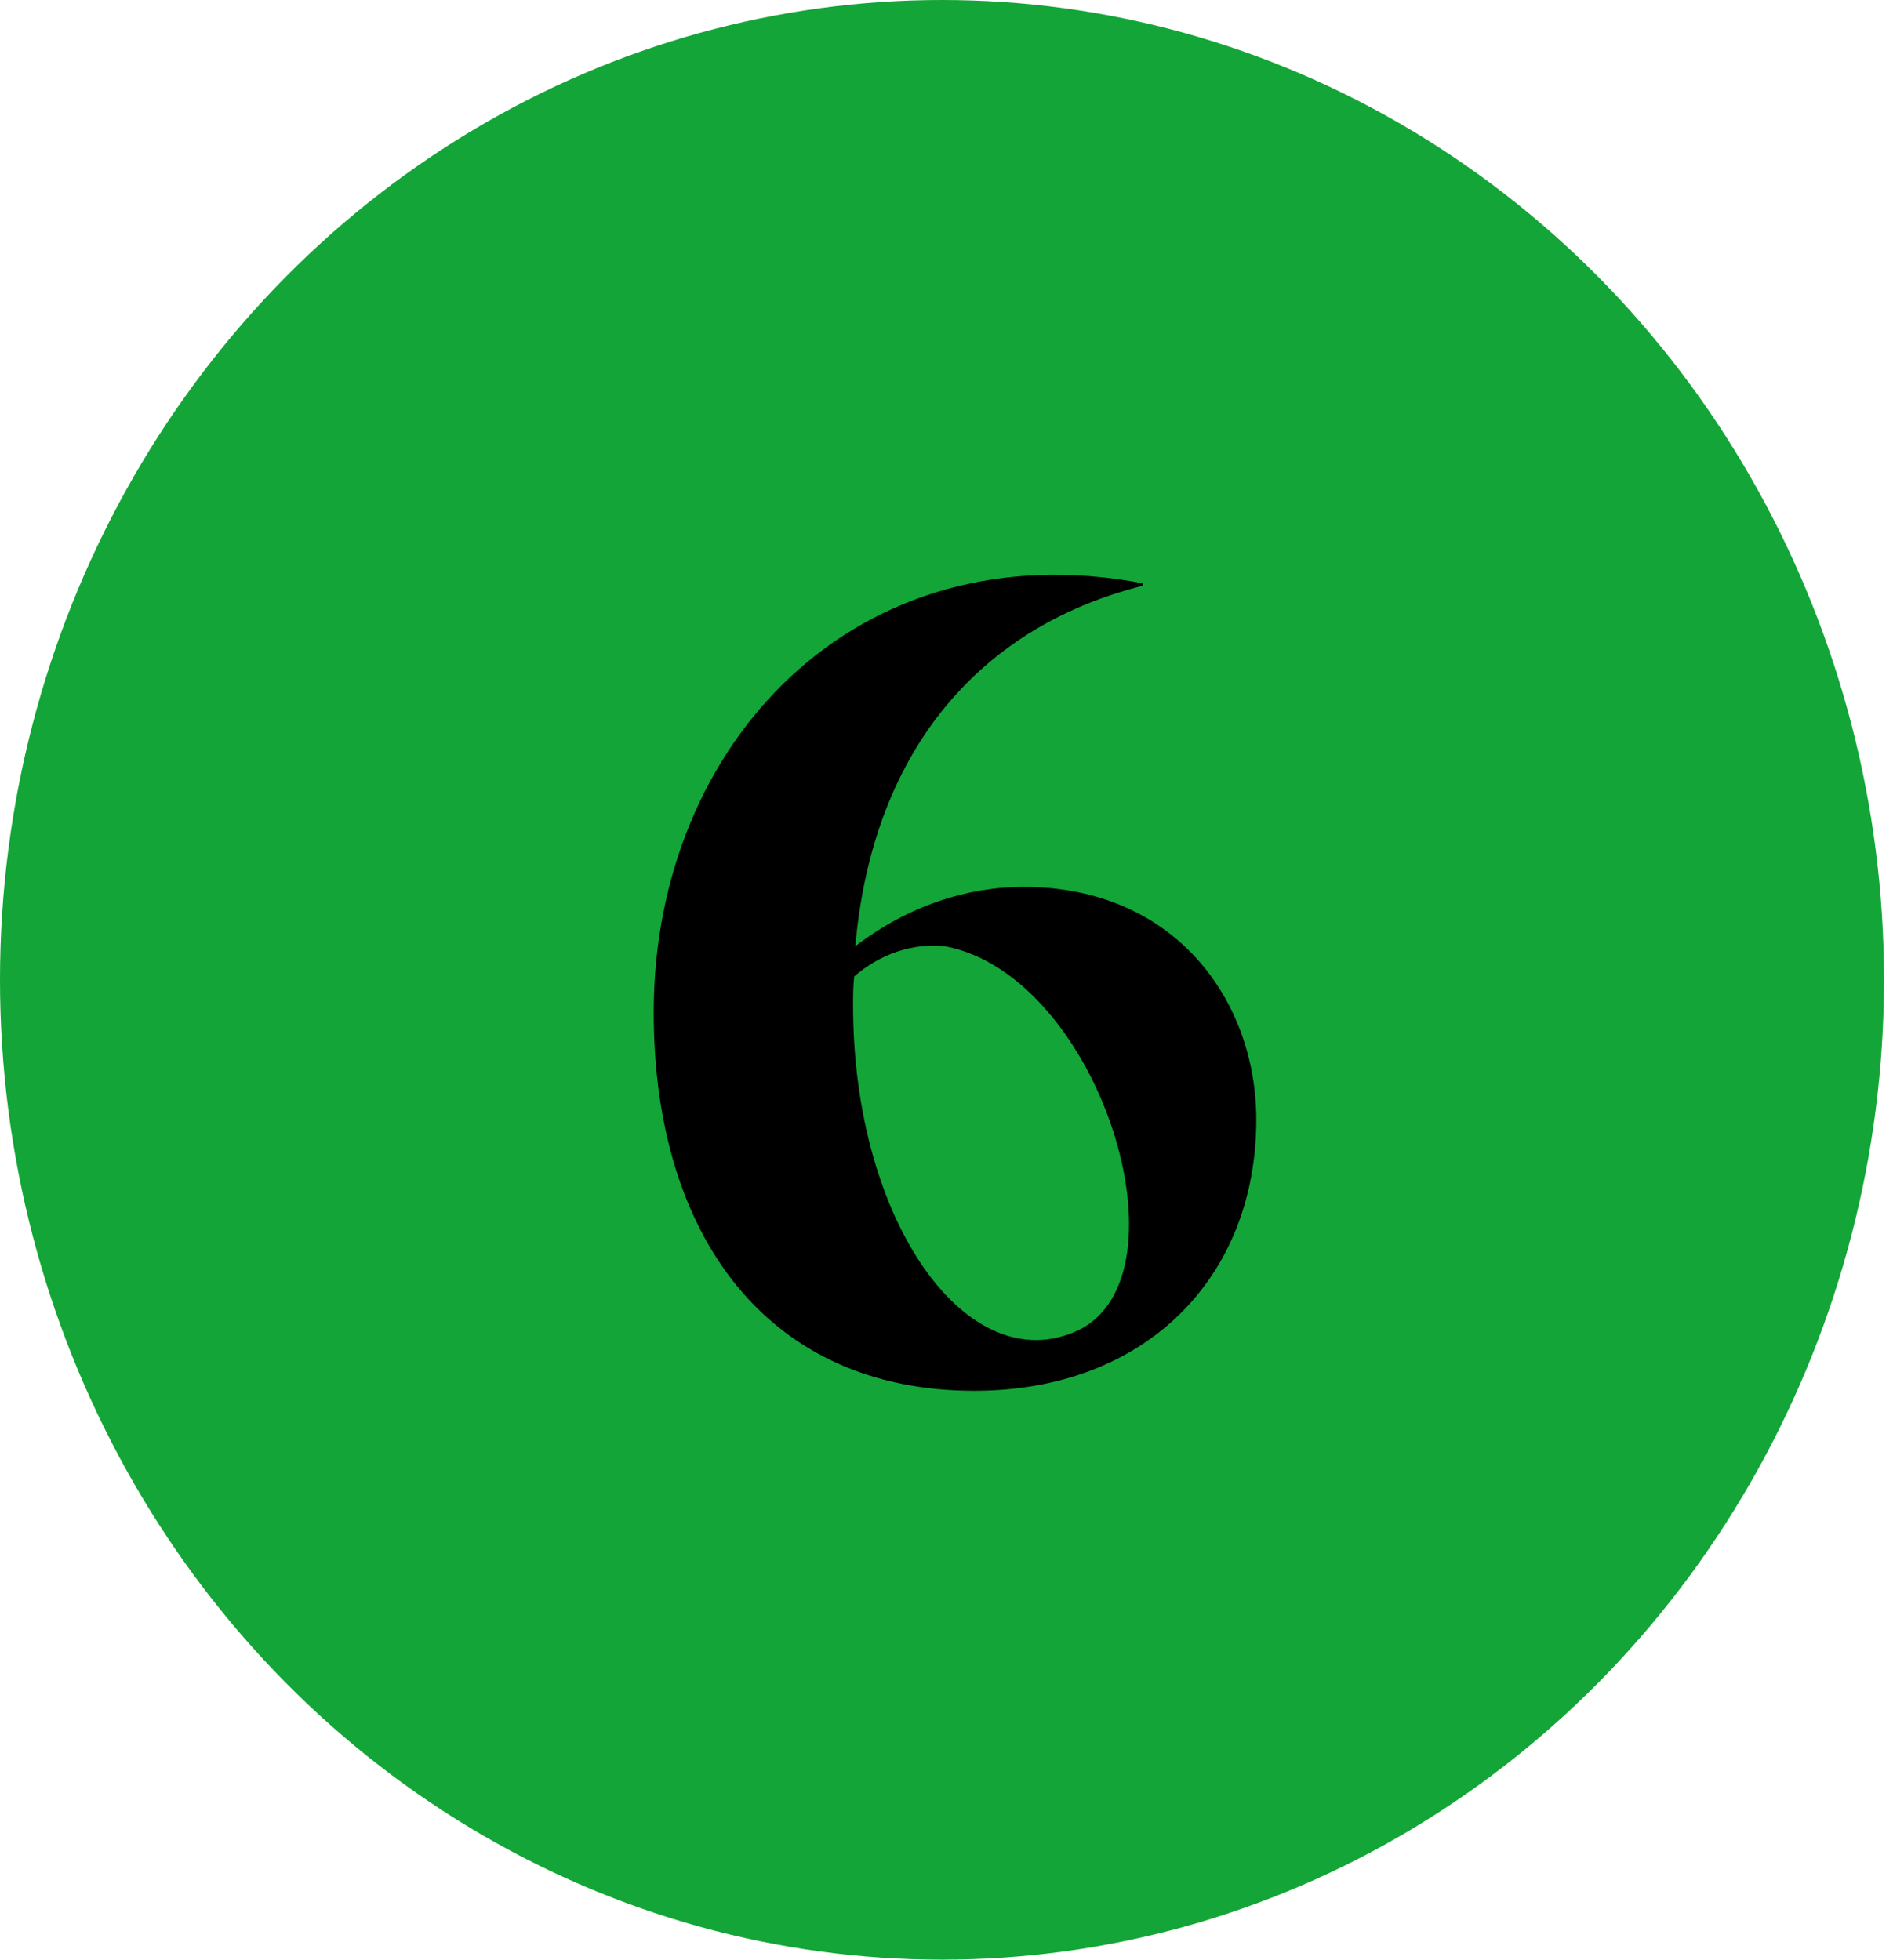
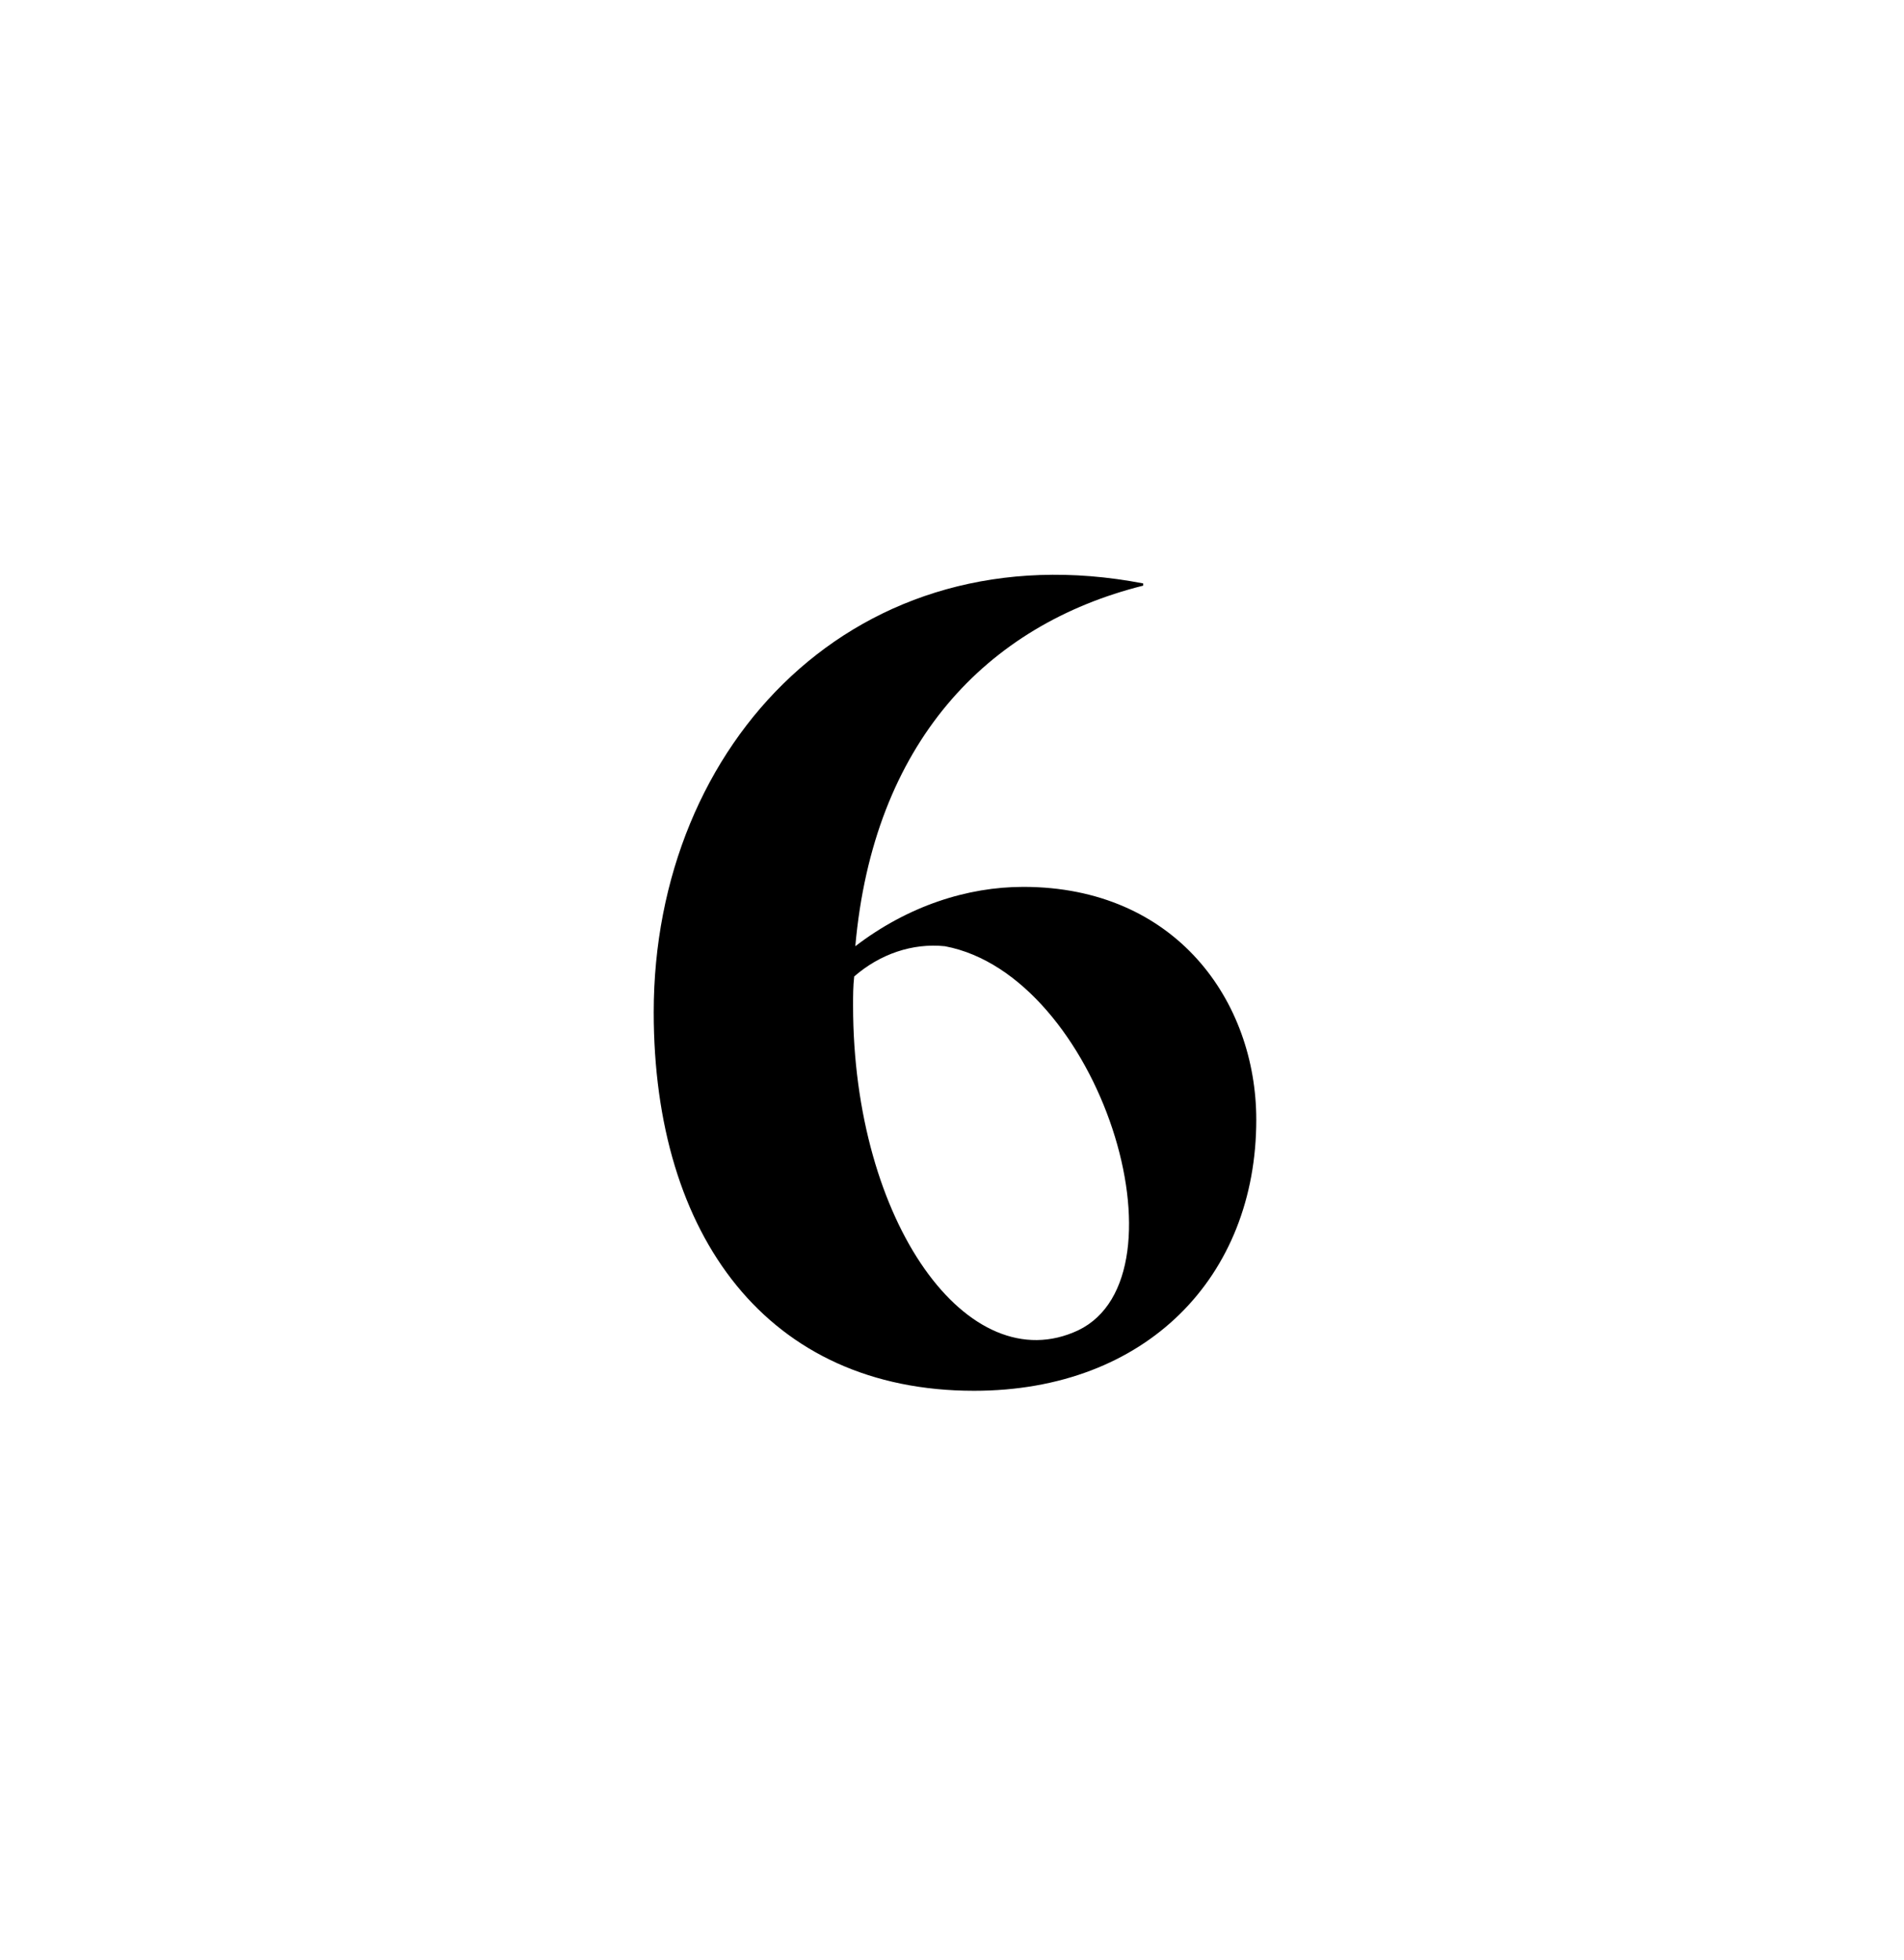
<svg xmlns="http://www.w3.org/2000/svg" fill="none" viewBox="0 0 68 70" height="70" width="68">
-   <ellipse fill="#13A537" ry="35" rx="33.643" cy="35" cx="33.643" />
  <path fill="black" d="M34.787 49.68C27.427 49.68 23.347 44.16 23.347 36.16C23.347 26.52 30.627 18.88 40.827 20.84V20.92C35.227 22.32 31.187 26.56 30.547 33.8C32.427 32.36 34.547 31.68 36.547 31.68C41.987 31.68 44.867 35.76 44.867 40C44.867 45.6 40.947 49.68 34.787 49.68ZM30.467 35.92C30.467 43.68 34.587 49.36 38.507 47.52C42.587 45.56 39.267 34.84 33.747 33.8C32.587 33.68 31.427 34.08 30.507 34.88C30.467 35.24 30.467 35.56 30.467 35.92Z" />
</svg>